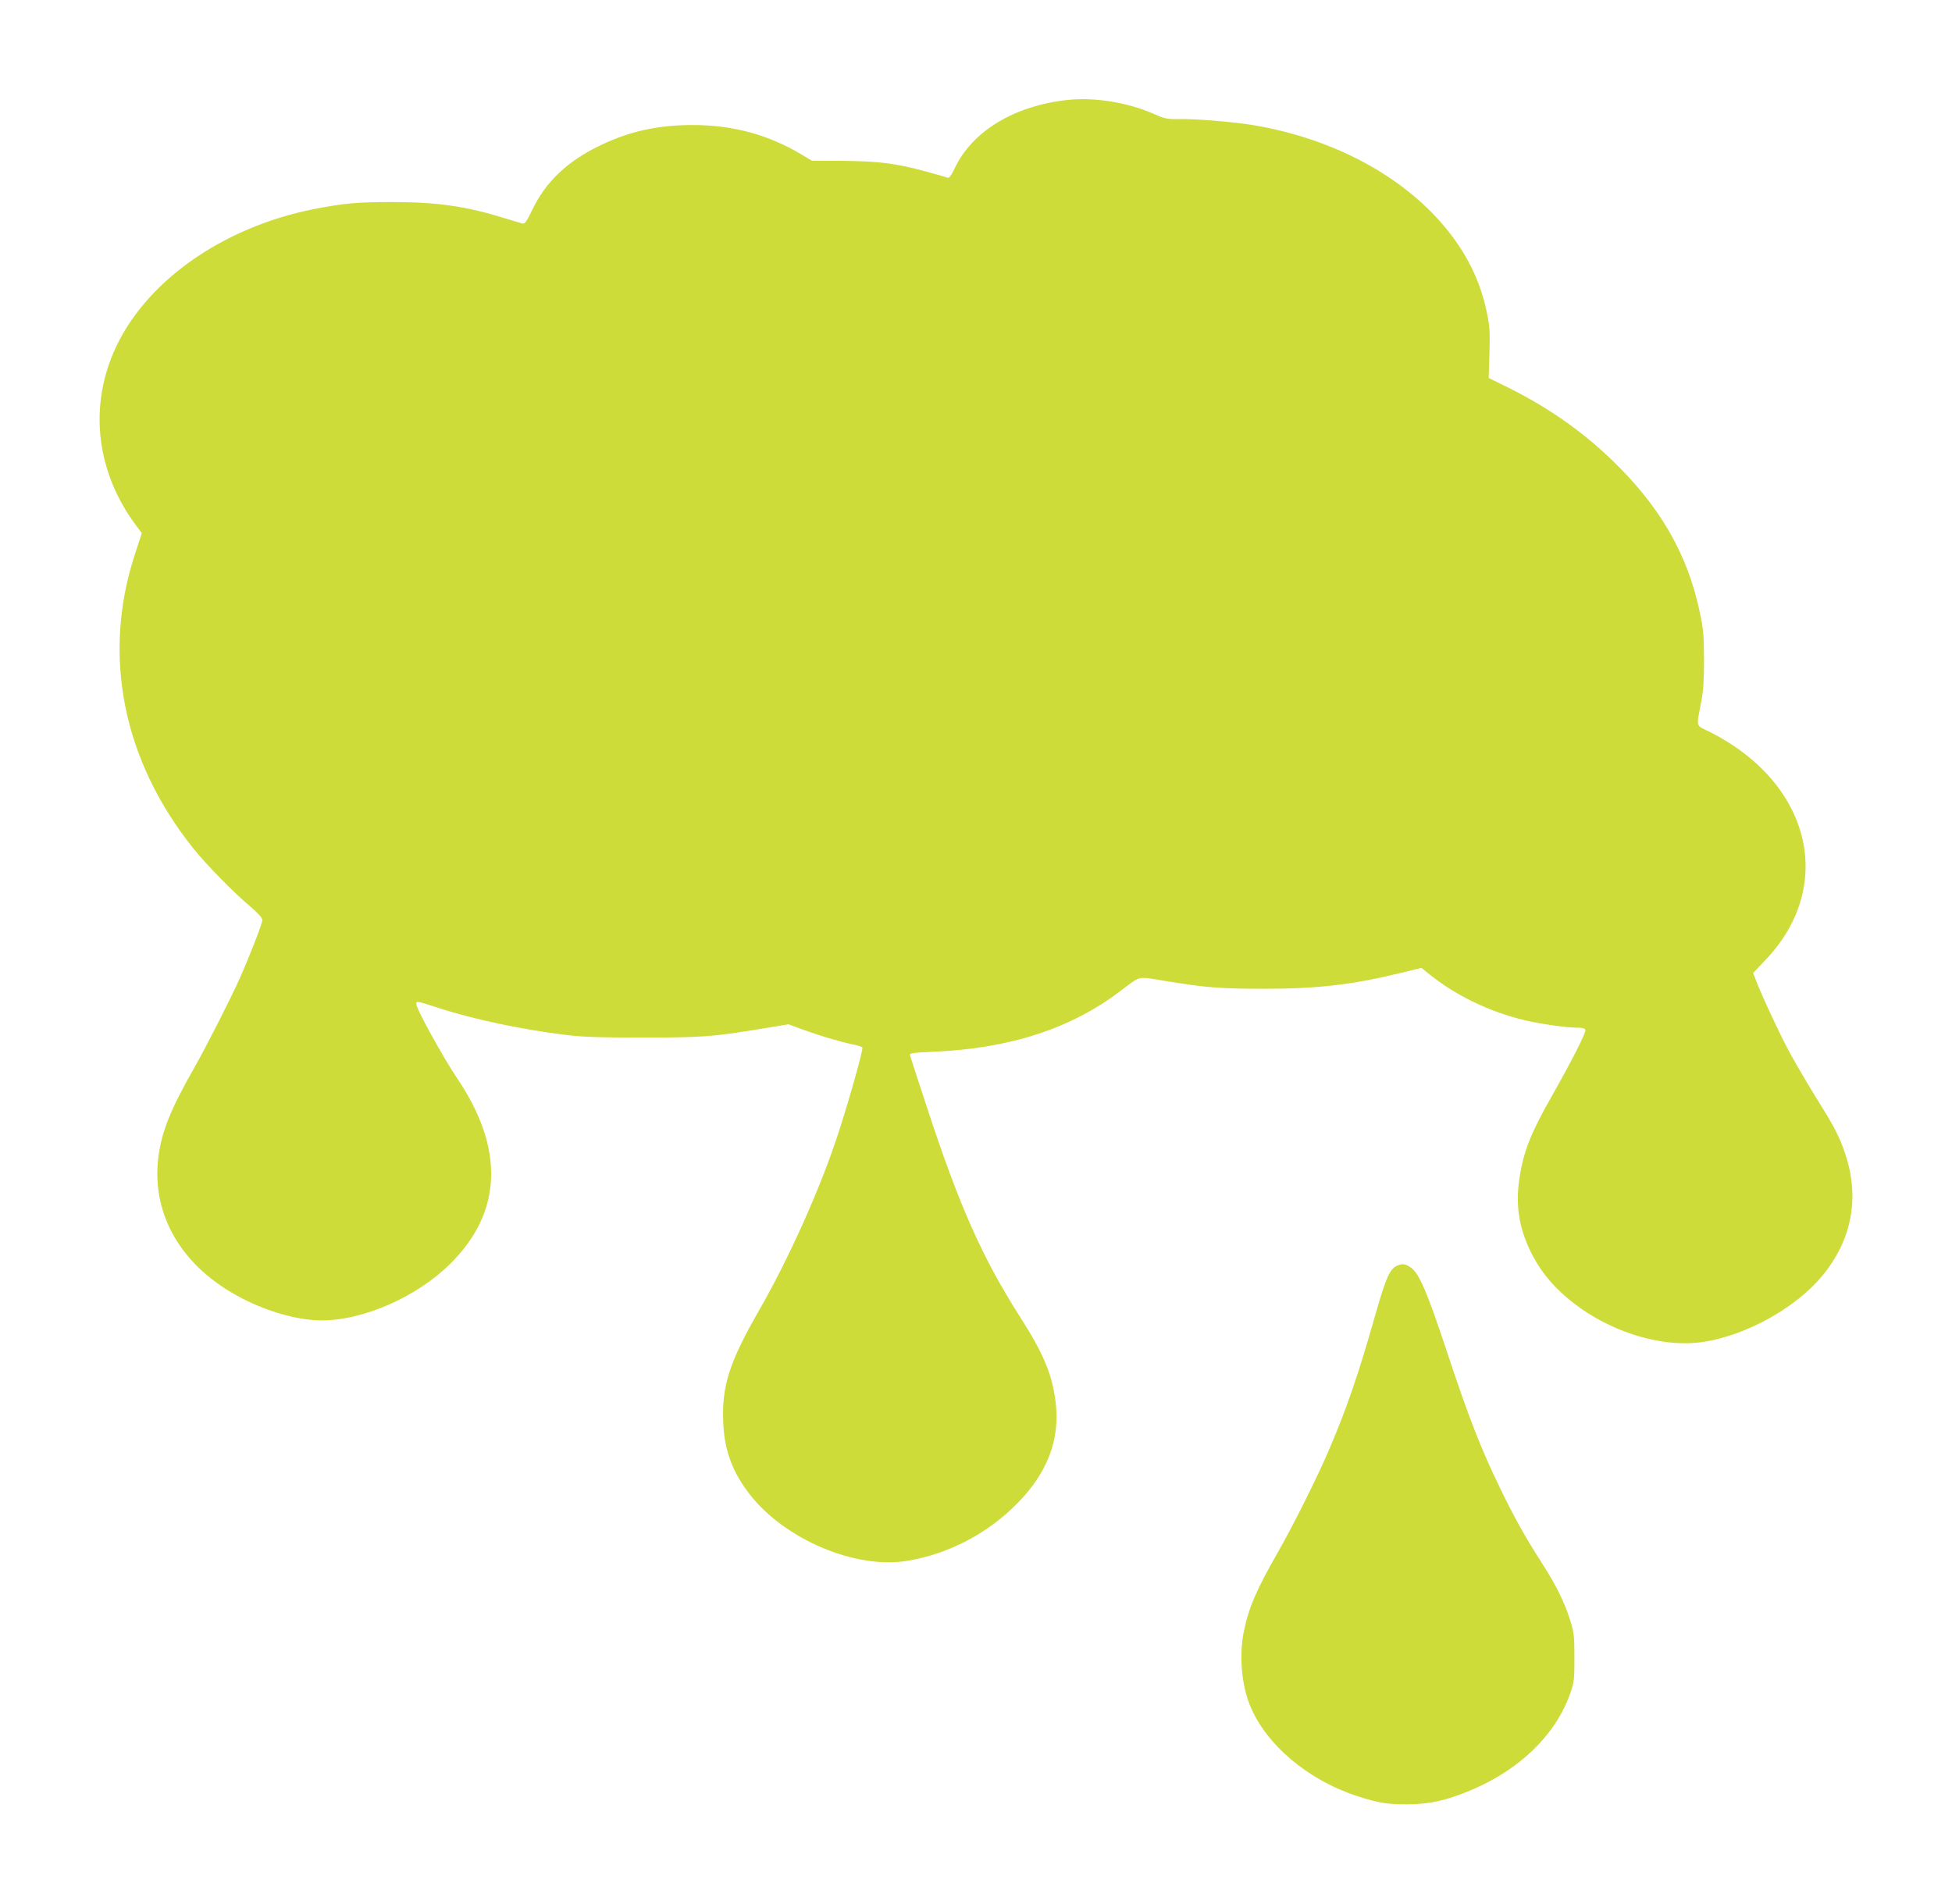
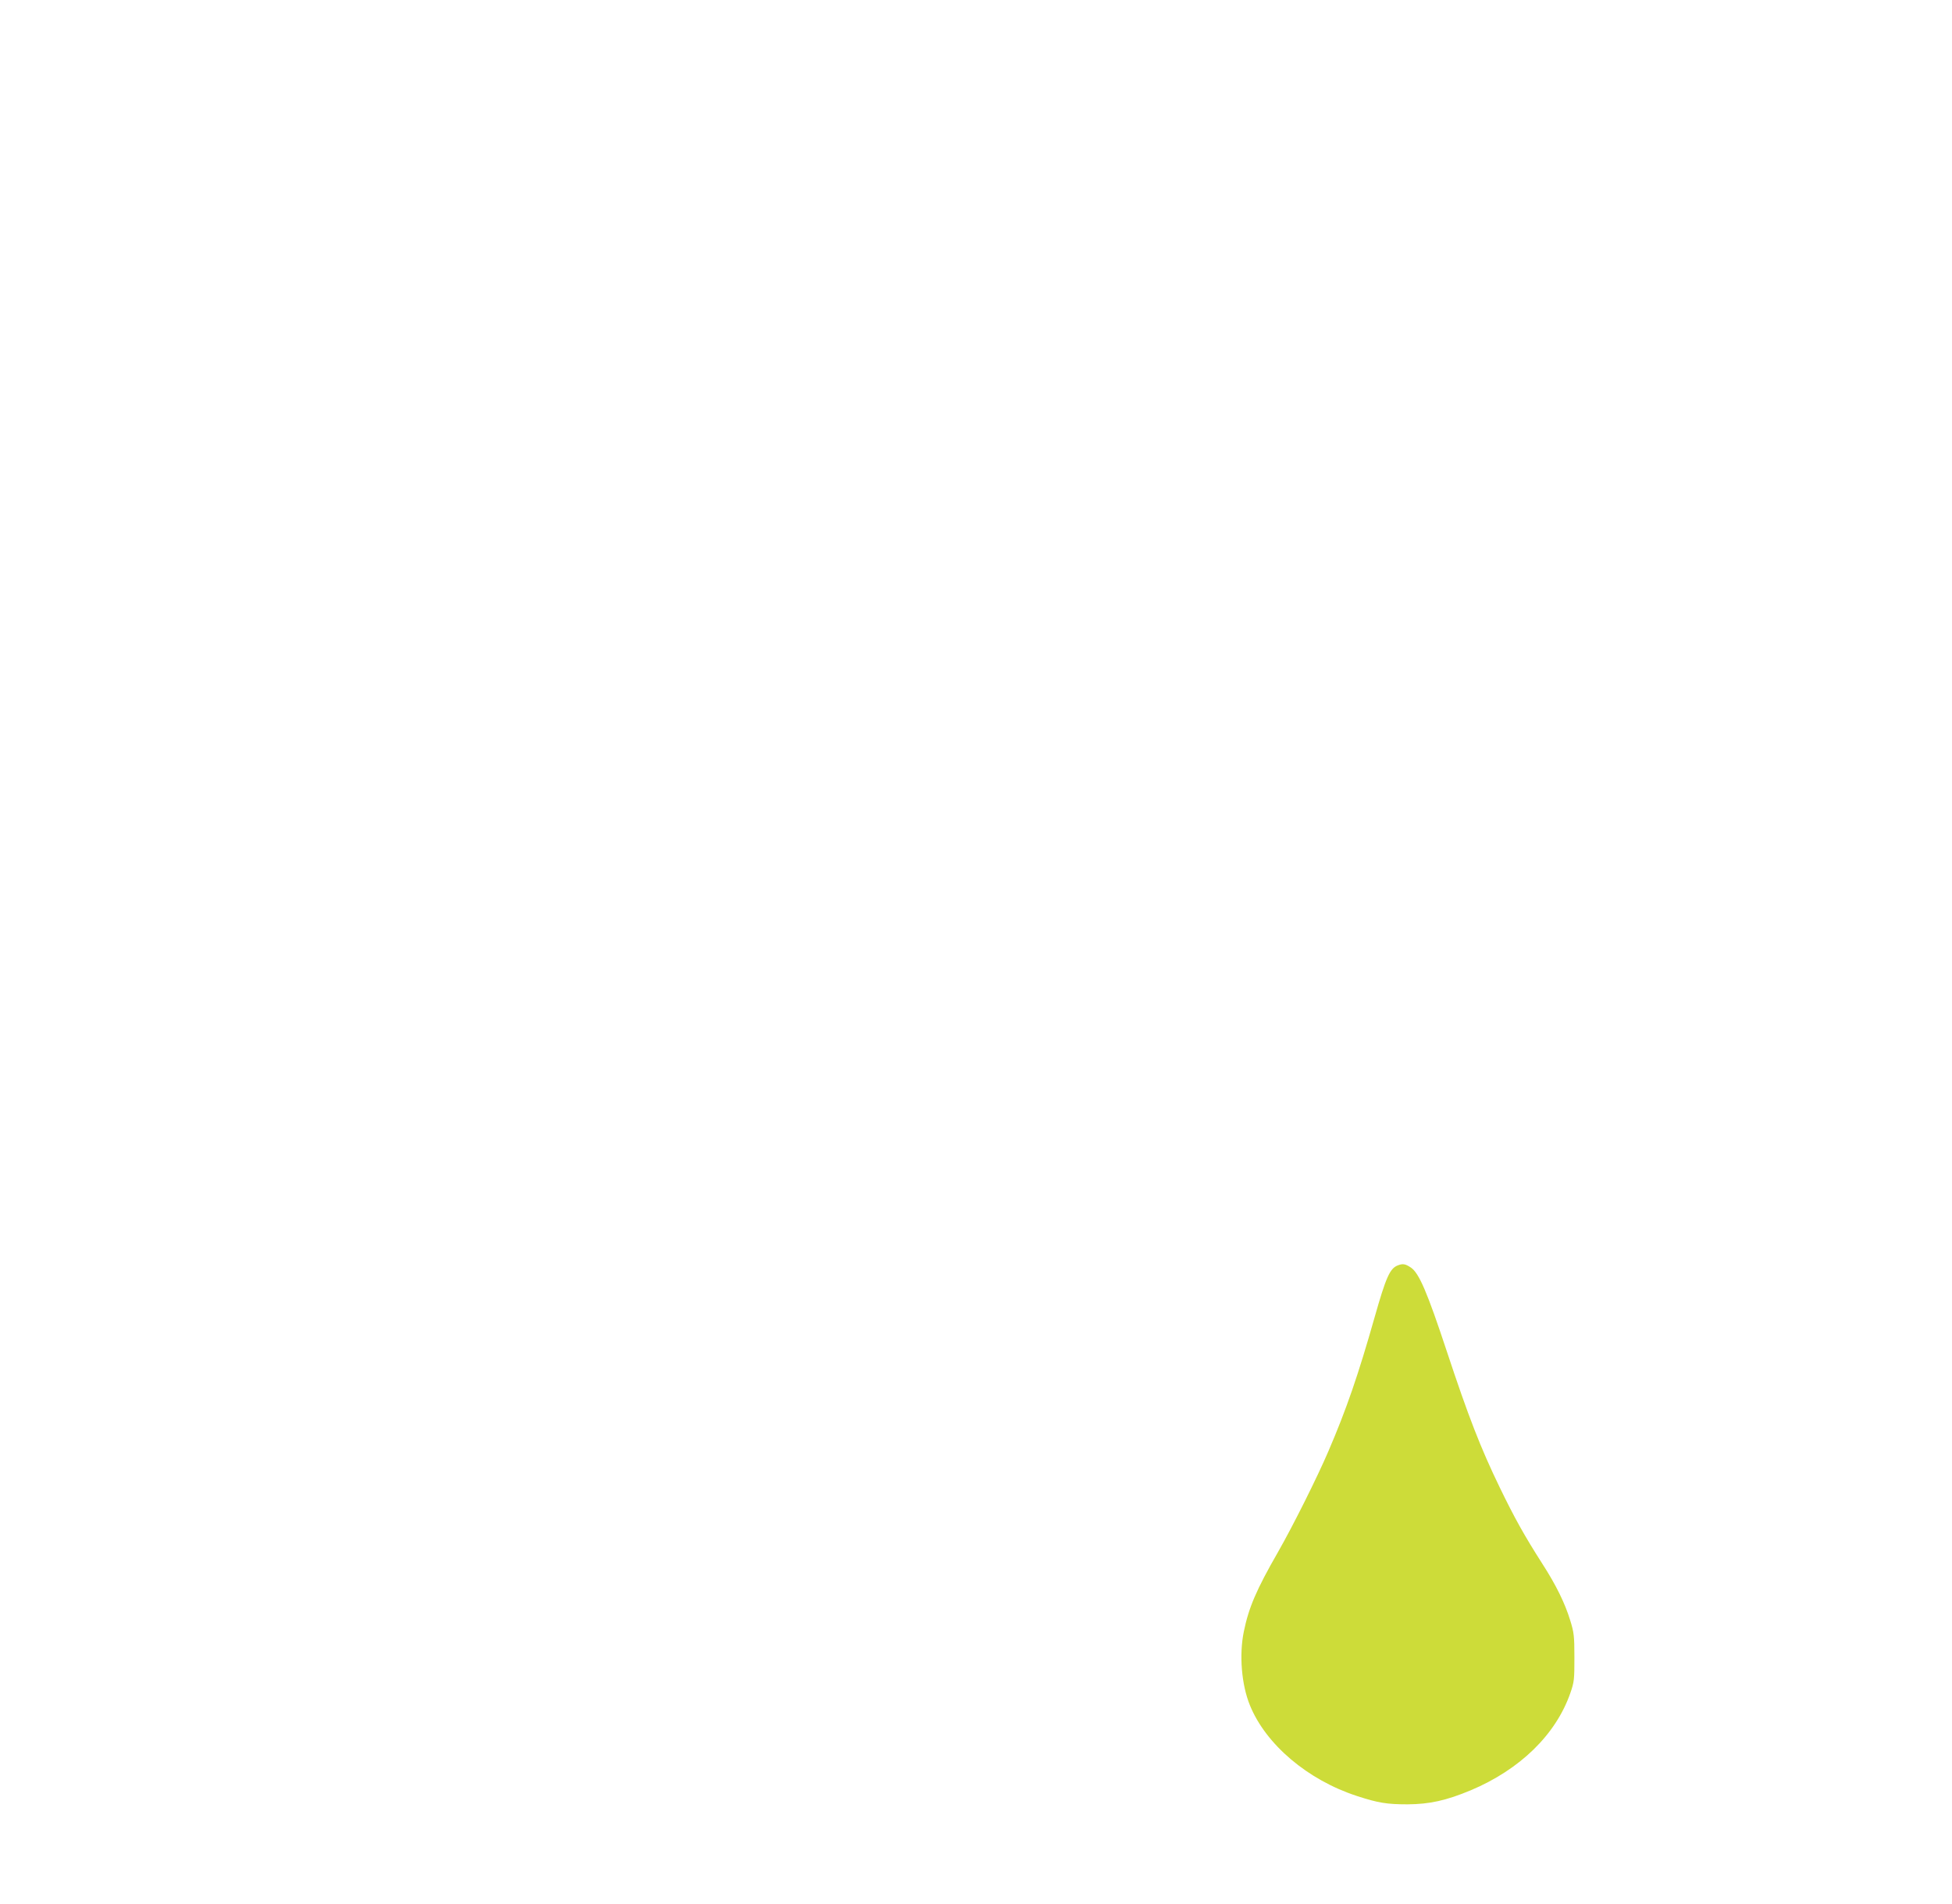
<svg xmlns="http://www.w3.org/2000/svg" version="1.0" width="1280pt" height="1249pt" viewBox="0 0 1280 1249" preserveAspectRatio="xMidYMid meet">
  <g transform="translate(0,1249) scale(0.1,-0.1)" fill="#cddc39" stroke="none">
-     <path d="M6995 11834 c-345 -39 -616 -203 -732 -442 -27 -57 -39 -72 -52 -67 -9 4 -71 22 -139 40 -192 53 -309 68 -543 70 l-205 1 -60 36 c-222 134 -456 198 -722 198 -228 0 -414 -41 -607 -134 -213 -102 -357 -239 -443 -419 -40 -82 -50 -97 -67 -93 -11 3 -65 19 -120 36 -251 78 -435 104 -730 105 -234 0 -319 -8 -515 -46 -611 -121 -1121 -486 -1316 -942 -161 -375 -106 -793 148 -1133 l38 -51 -44 -134 c-219 -664 -82 -1354 382 -1934 85 -106 265 -290 375 -382 52 -45 77 -73 77 -88 0 -23 -78 -223 -149 -384 -60 -134 -218 -445 -301 -591 -150 -263 -209 -409 -231 -575 -46 -354 125 -678 467 -885 191 -116 426 -190 604 -190 273 0 623 154 841 370 343 338 359 754 48 1216 -96 143 -269 457 -269 489 0 21 4 20 127 -20 241 -79 551 -145 848 -182 110 -14 218 -18 505 -18 392 0 460 5 773 56 l188 31 97 -36 c107 -39 235 -77 324 -96 32 -6 60 -15 63 -20 7 -11 -88 -348 -157 -560 -115 -355 -321 -816 -518 -1160 -200 -348 -249 -503 -237 -748 8 -175 60 -317 171 -460 231 -300 702 -498 1042 -438 268 46 522 180 714 375 200 203 282 420 252 666 -23 183 -78 315 -237 564 -244 384 -393 719 -601 1351 -63 190 -115 352 -117 360 -2 13 23 16 154 22 501 21 903 152 1228 400 134 101 105 95 287 65 266 -44 365 -52 654 -52 348 0 573 26 883 101 l148 36 52 -42 c174 -140 395 -246 623 -301 102 -24 273 -49 342 -49 37 0 54 -4 58 -15 6 -16 -88 -200 -223 -439 -134 -235 -183 -359 -209 -531 -27 -173 -5 -323 71 -480 56 -116 131 -212 233 -300 257 -223 623 -341 909 -295 280 45 600 224 772 432 195 236 247 512 151 800 -38 114 -72 179 -190 367 -53 86 -129 215 -168 286 -66 119 -200 408 -232 497 l-14 37 82 86 c462 487 296 1161 -367 1495 -95 47 -88 22 -55 200 14 70 18 142 18 275 -1 155 -4 198 -27 306 -80 383 -260 696 -575 1000 -197 190 -416 344 -678 475 l-132 65 5 162 c4 140 2 176 -17 267 -48 235 -160 443 -341 635 -286 301 -709 513 -1189 594 -131 22 -385 43 -499 40 -68 -1 -85 3 -158 35 -169 75 -390 110 -568 90z" />
-     <path d="M9164 4190 c-50 -20 -76 -78 -150 -339 -107 -377 -184 -602 -304 -881 -73 -170 -229 -483 -330 -660 -143 -249 -192 -365 -224 -522 -31 -152 -15 -347 40 -482 104 -257 379 -490 701 -595 140 -46 199 -55 333 -55 145 1 253 25 414 92 323 136 558 365 653 637 26 74 27 91 27 235 0 140 -3 164 -28 244 -34 111 -92 230 -183 371 -117 183 -181 298 -278 498 -126 260 -206 466 -347 892 -130 393 -183 516 -237 552 -36 24 -53 27 -87 13z" />
+     <path d="M9164 4190 c-50 -20 -76 -78 -150 -339 -107 -377 -184 -602 -304 -881 -73 -170 -229 -483 -330 -660 -143 -249 -192 -365 -224 -522 -31 -152 -15 -347 40 -482 104 -257 379 -490 701 -595 140 -46 199 -55 333 -55 145 1 253 25 414 92 323 136 558 365 653 637 26 74 27 91 27 235 0 140 -3 164 -28 244 -34 111 -92 230 -183 371 -117 183 -181 298 -278 498 -126 260 -206 466 -347 892 -130 393 -183 516 -237 552 -36 24 -53 27 -87 13" />
  </g>
</svg>